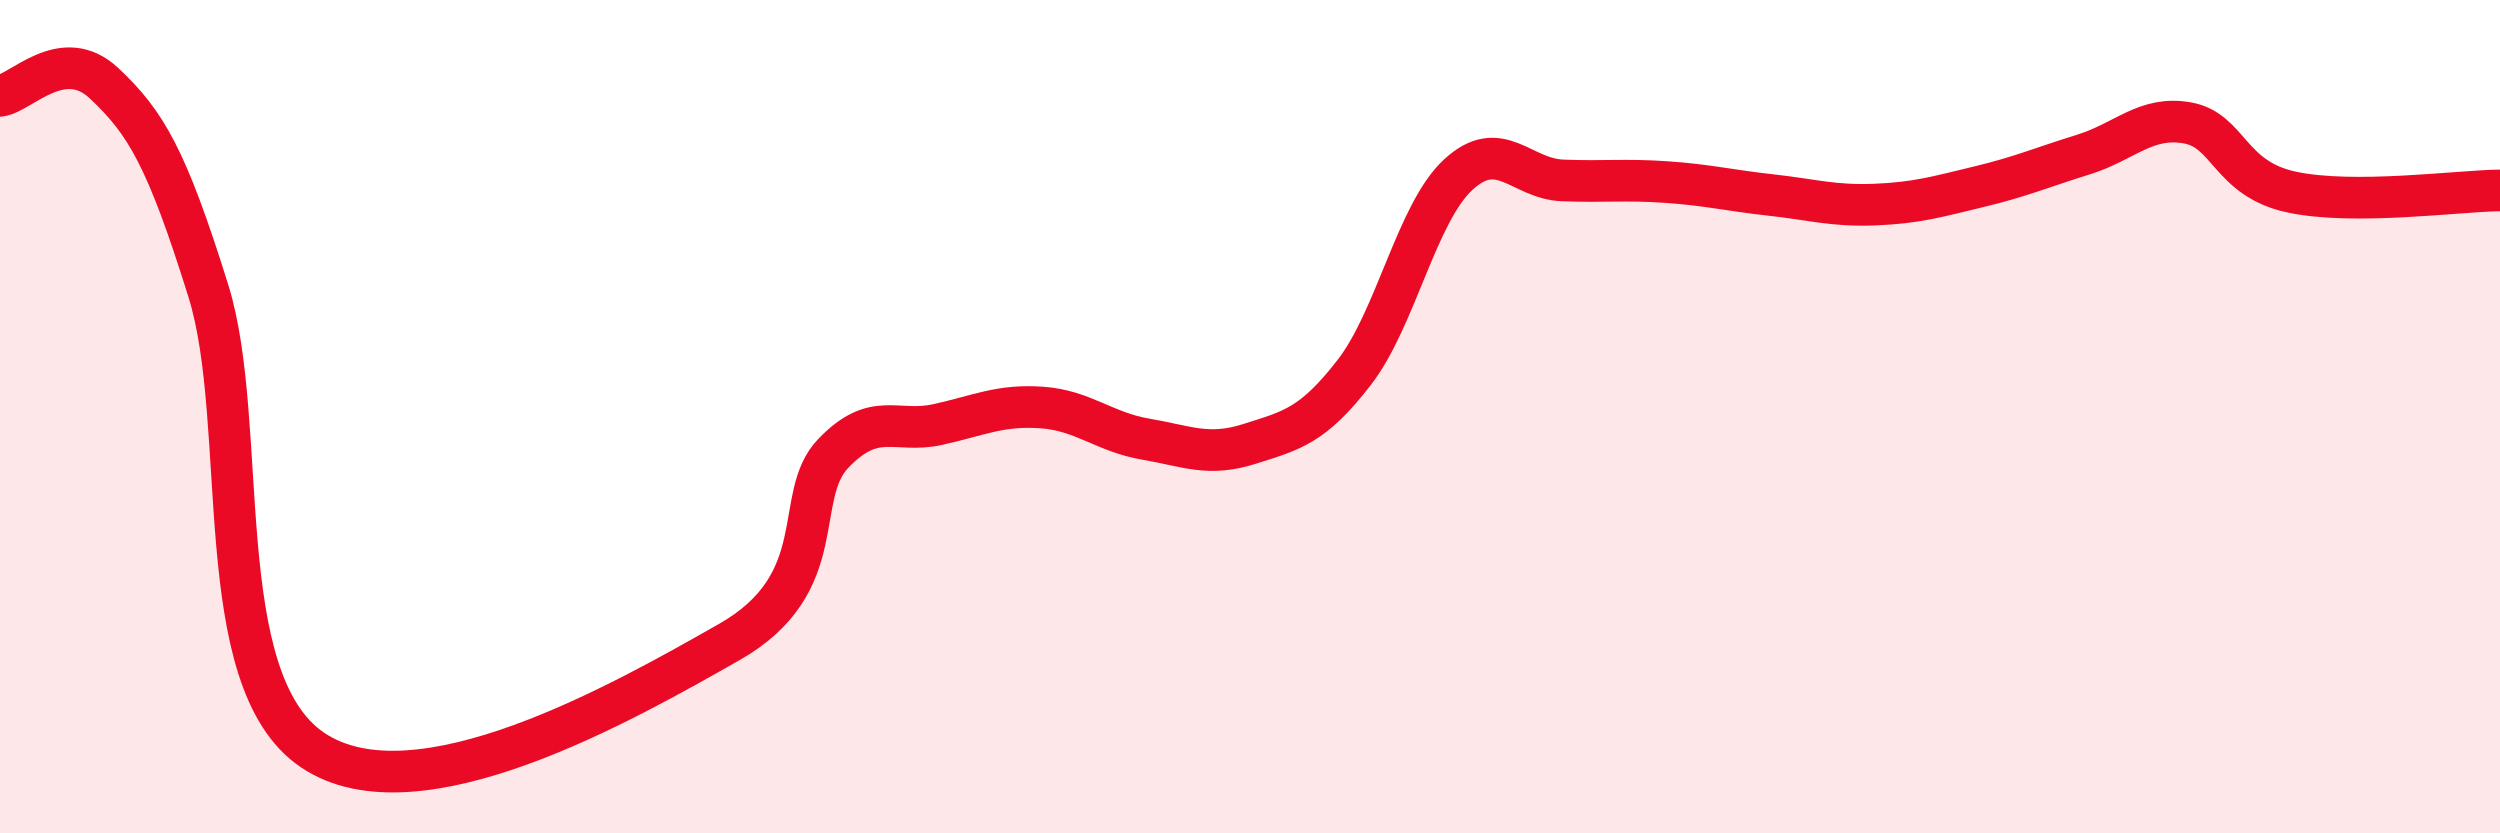
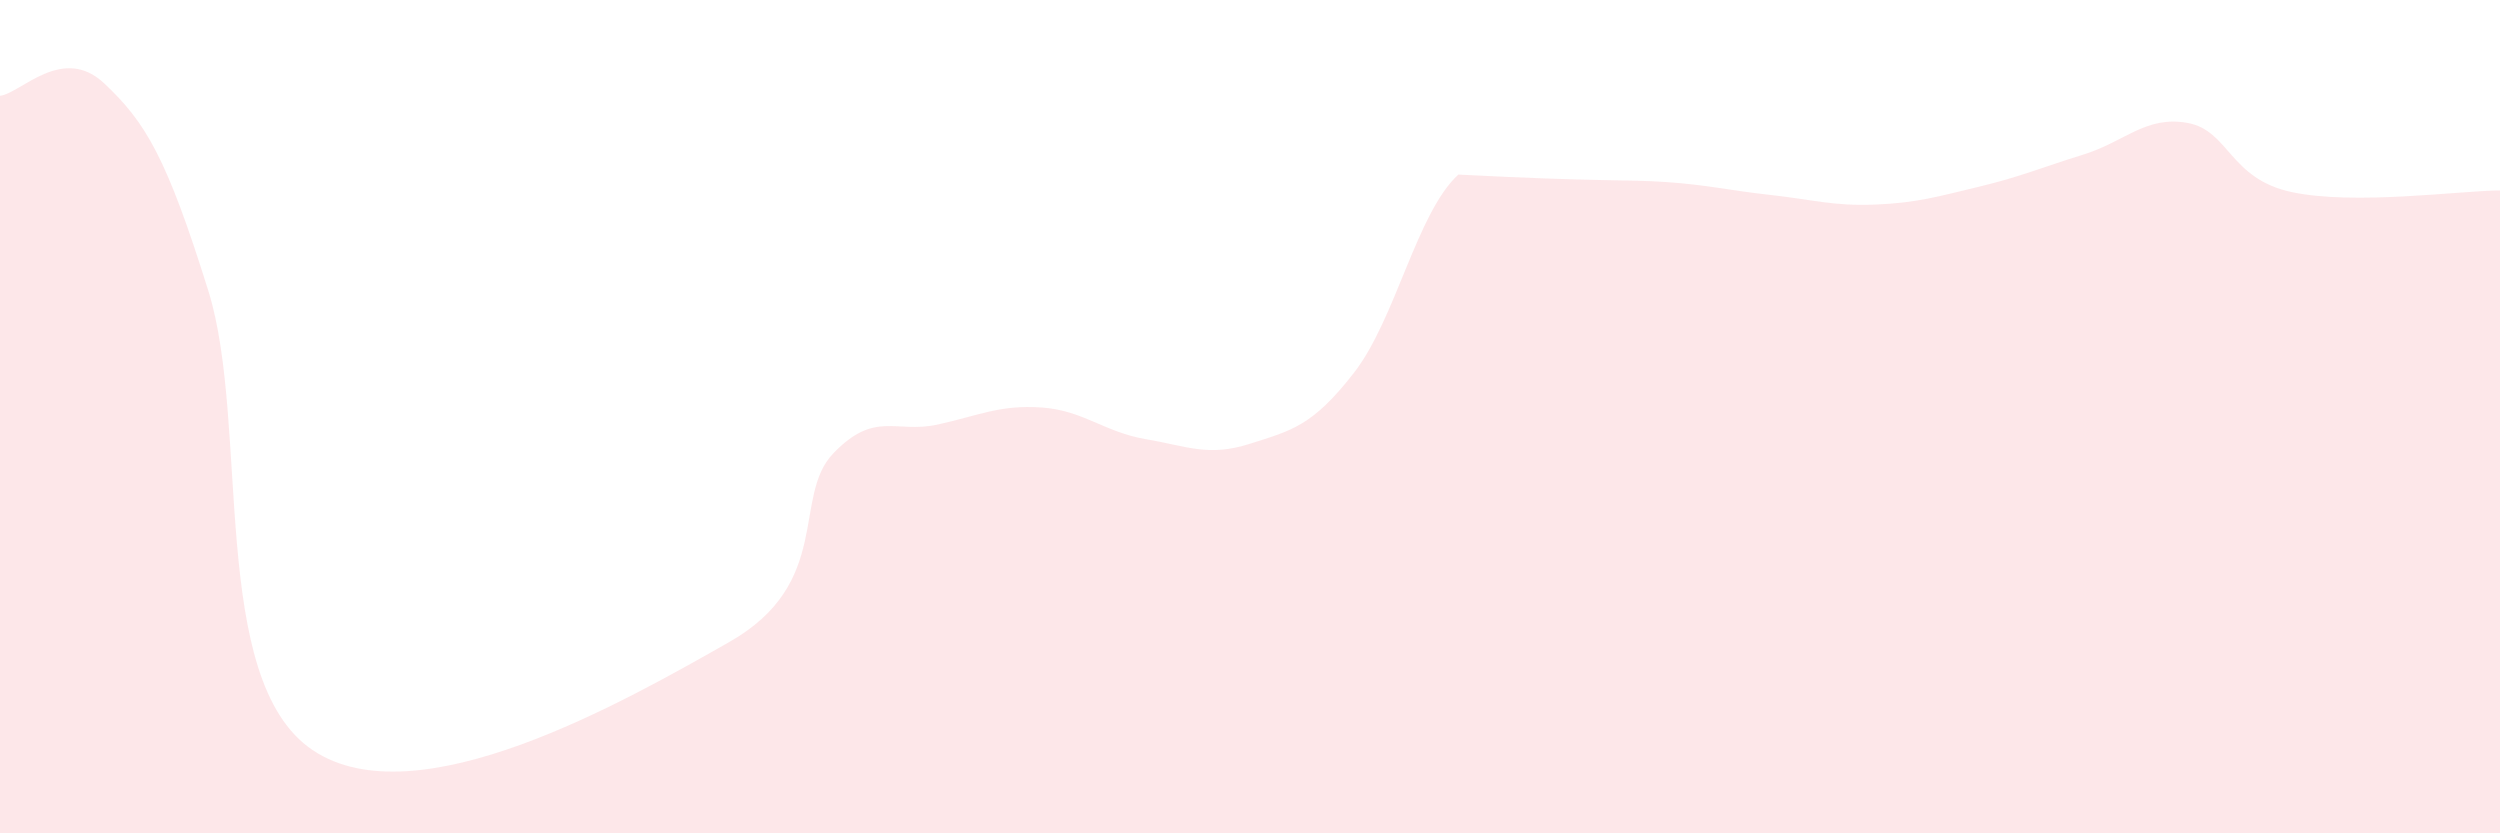
<svg xmlns="http://www.w3.org/2000/svg" width="60" height="20" viewBox="0 0 60 20">
-   <path d="M 0,2.3 C 0.5,2.24 1.5,1.06 2.5,2 C 3.5,2.94 4,3.78 5,6.98 C 6,10.18 5,16.31 7.5,18 C 10,19.69 15,16.83 17.5,15.41 C 20,13.99 19,11.92 20,10.88 C 21,9.84 21.5,10.41 22.5,10.19 C 23.5,9.97 24,9.71 25,9.78 C 26,9.85 26.5,10.37 27.5,10.54 C 28.5,10.71 29,10.97 30,10.65 C 31,10.33 31.5,10.23 32.5,8.94 C 33.5,7.65 34,5.11 35,4.19 C 36,3.27 36.5,4.29 37.5,4.33 C 38.5,4.37 39,4.3 40,4.37 C 41,4.44 41.5,4.57 42.5,4.68 C 43.5,4.79 44,4.95 45,4.91 C 46,4.87 46.5,4.72 47.5,4.48 C 48.5,4.24 49,4.02 50,3.71 C 51,3.4 51.5,2.77 52.5,2.95 C 53.5,3.13 53.5,4.29 55,4.61 C 56.5,4.93 59,4.58 60,4.57L60 20L0 20Z" fill="#EB0A25" opacity="0.1" stroke-linecap="round" stroke-linejoin="round" />
-   <path d="M 0,2.3 C 0.5,2.24 1.5,1.06 2.5,2 C 3.5,2.94 4,3.78 5,6.98 C 6,10.18 5,16.31 7.5,18 C 10,19.69 15,16.83 17.5,15.41 C 20,13.99 19,11.92 20,10.88 C 21,9.84 21.5,10.41 22.5,10.19 C 23.5,9.97 24,9.71 25,9.78 C 26,9.85 26.5,10.37 27.5,10.54 C 28.5,10.71 29,10.97 30,10.65 C 31,10.33 31.5,10.23 32.5,8.94 C 33.5,7.65 34,5.11 35,4.19 C 36,3.27 36.5,4.29 37.5,4.33 C 38.5,4.37 39,4.3 40,4.37 C 41,4.44 41.5,4.57 42.5,4.68 C 43.5,4.79 44,4.95 45,4.91 C 46,4.87 46.5,4.72 47.5,4.48 C 48.5,4.24 49,4.02 50,3.71 C 51,3.4 51.5,2.77 52.5,2.95 C 53.5,3.13 53.5,4.29 55,4.61 C 56.5,4.93 59,4.58 60,4.57" stroke="#EB0A25" stroke-width="1" fill="none" stroke-linecap="round" stroke-linejoin="round" />
+   <path d="M 0,2.3 C 0.5,2.24 1.5,1.06 2.5,2 C 3.5,2.94 4,3.78 5,6.98 C 6,10.18 5,16.31 7.5,18 C 10,19.69 15,16.83 17.5,15.41 C 20,13.99 19,11.92 20,10.88 C 21,9.84 21.5,10.41 22.5,10.19 C 23.5,9.97 24,9.71 25,9.78 C 26,9.85 26.5,10.37 27.5,10.54 C 28.5,10.71 29,10.97 30,10.65 C 31,10.33 31.5,10.23 32.5,8.94 C 33.5,7.65 34,5.11 35,4.19 C 38.5,4.37 39,4.3 40,4.37 C 41,4.44 41.5,4.57 42.5,4.68 C 43.5,4.79 44,4.95 45,4.91 C 46,4.87 46.5,4.72 47.5,4.48 C 48.5,4.24 49,4.02 50,3.71 C 51,3.4 51.5,2.77 52.5,2.95 C 53.5,3.13 53.5,4.29 55,4.61 C 56.5,4.93 59,4.58 60,4.57L60 20L0 20Z" fill="#EB0A25" opacity="0.1" stroke-linecap="round" stroke-linejoin="round" />
</svg>